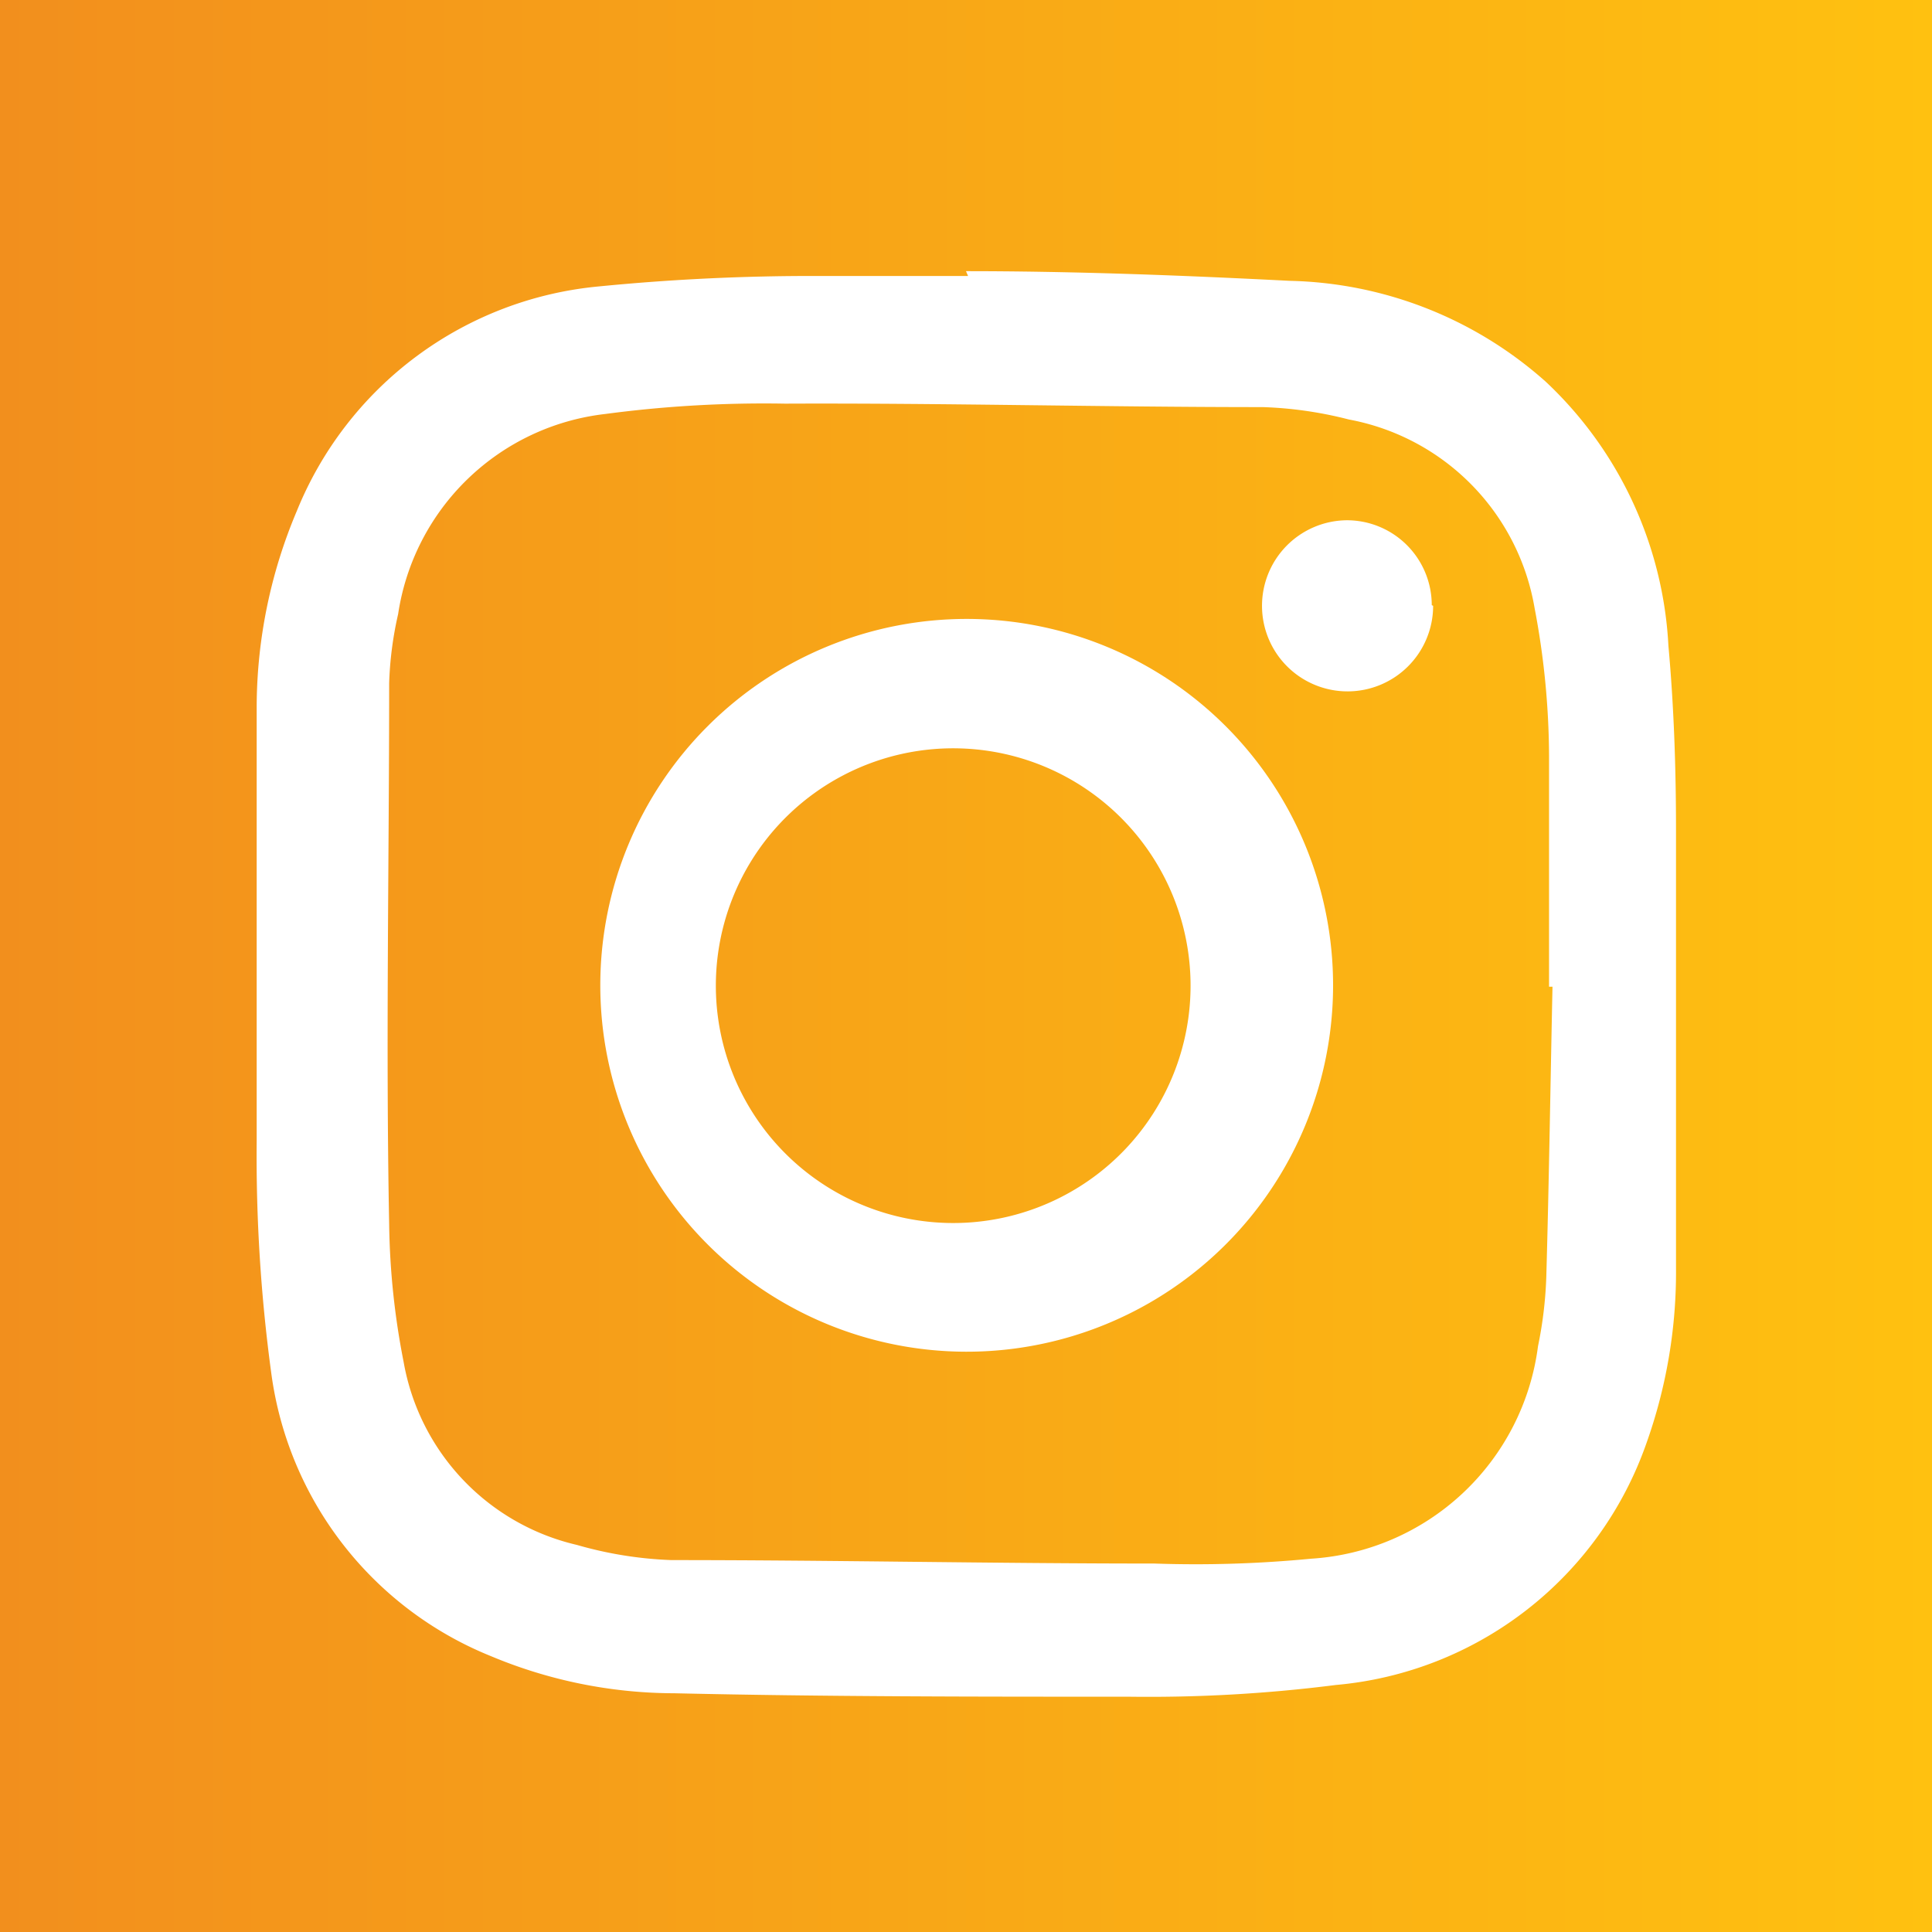
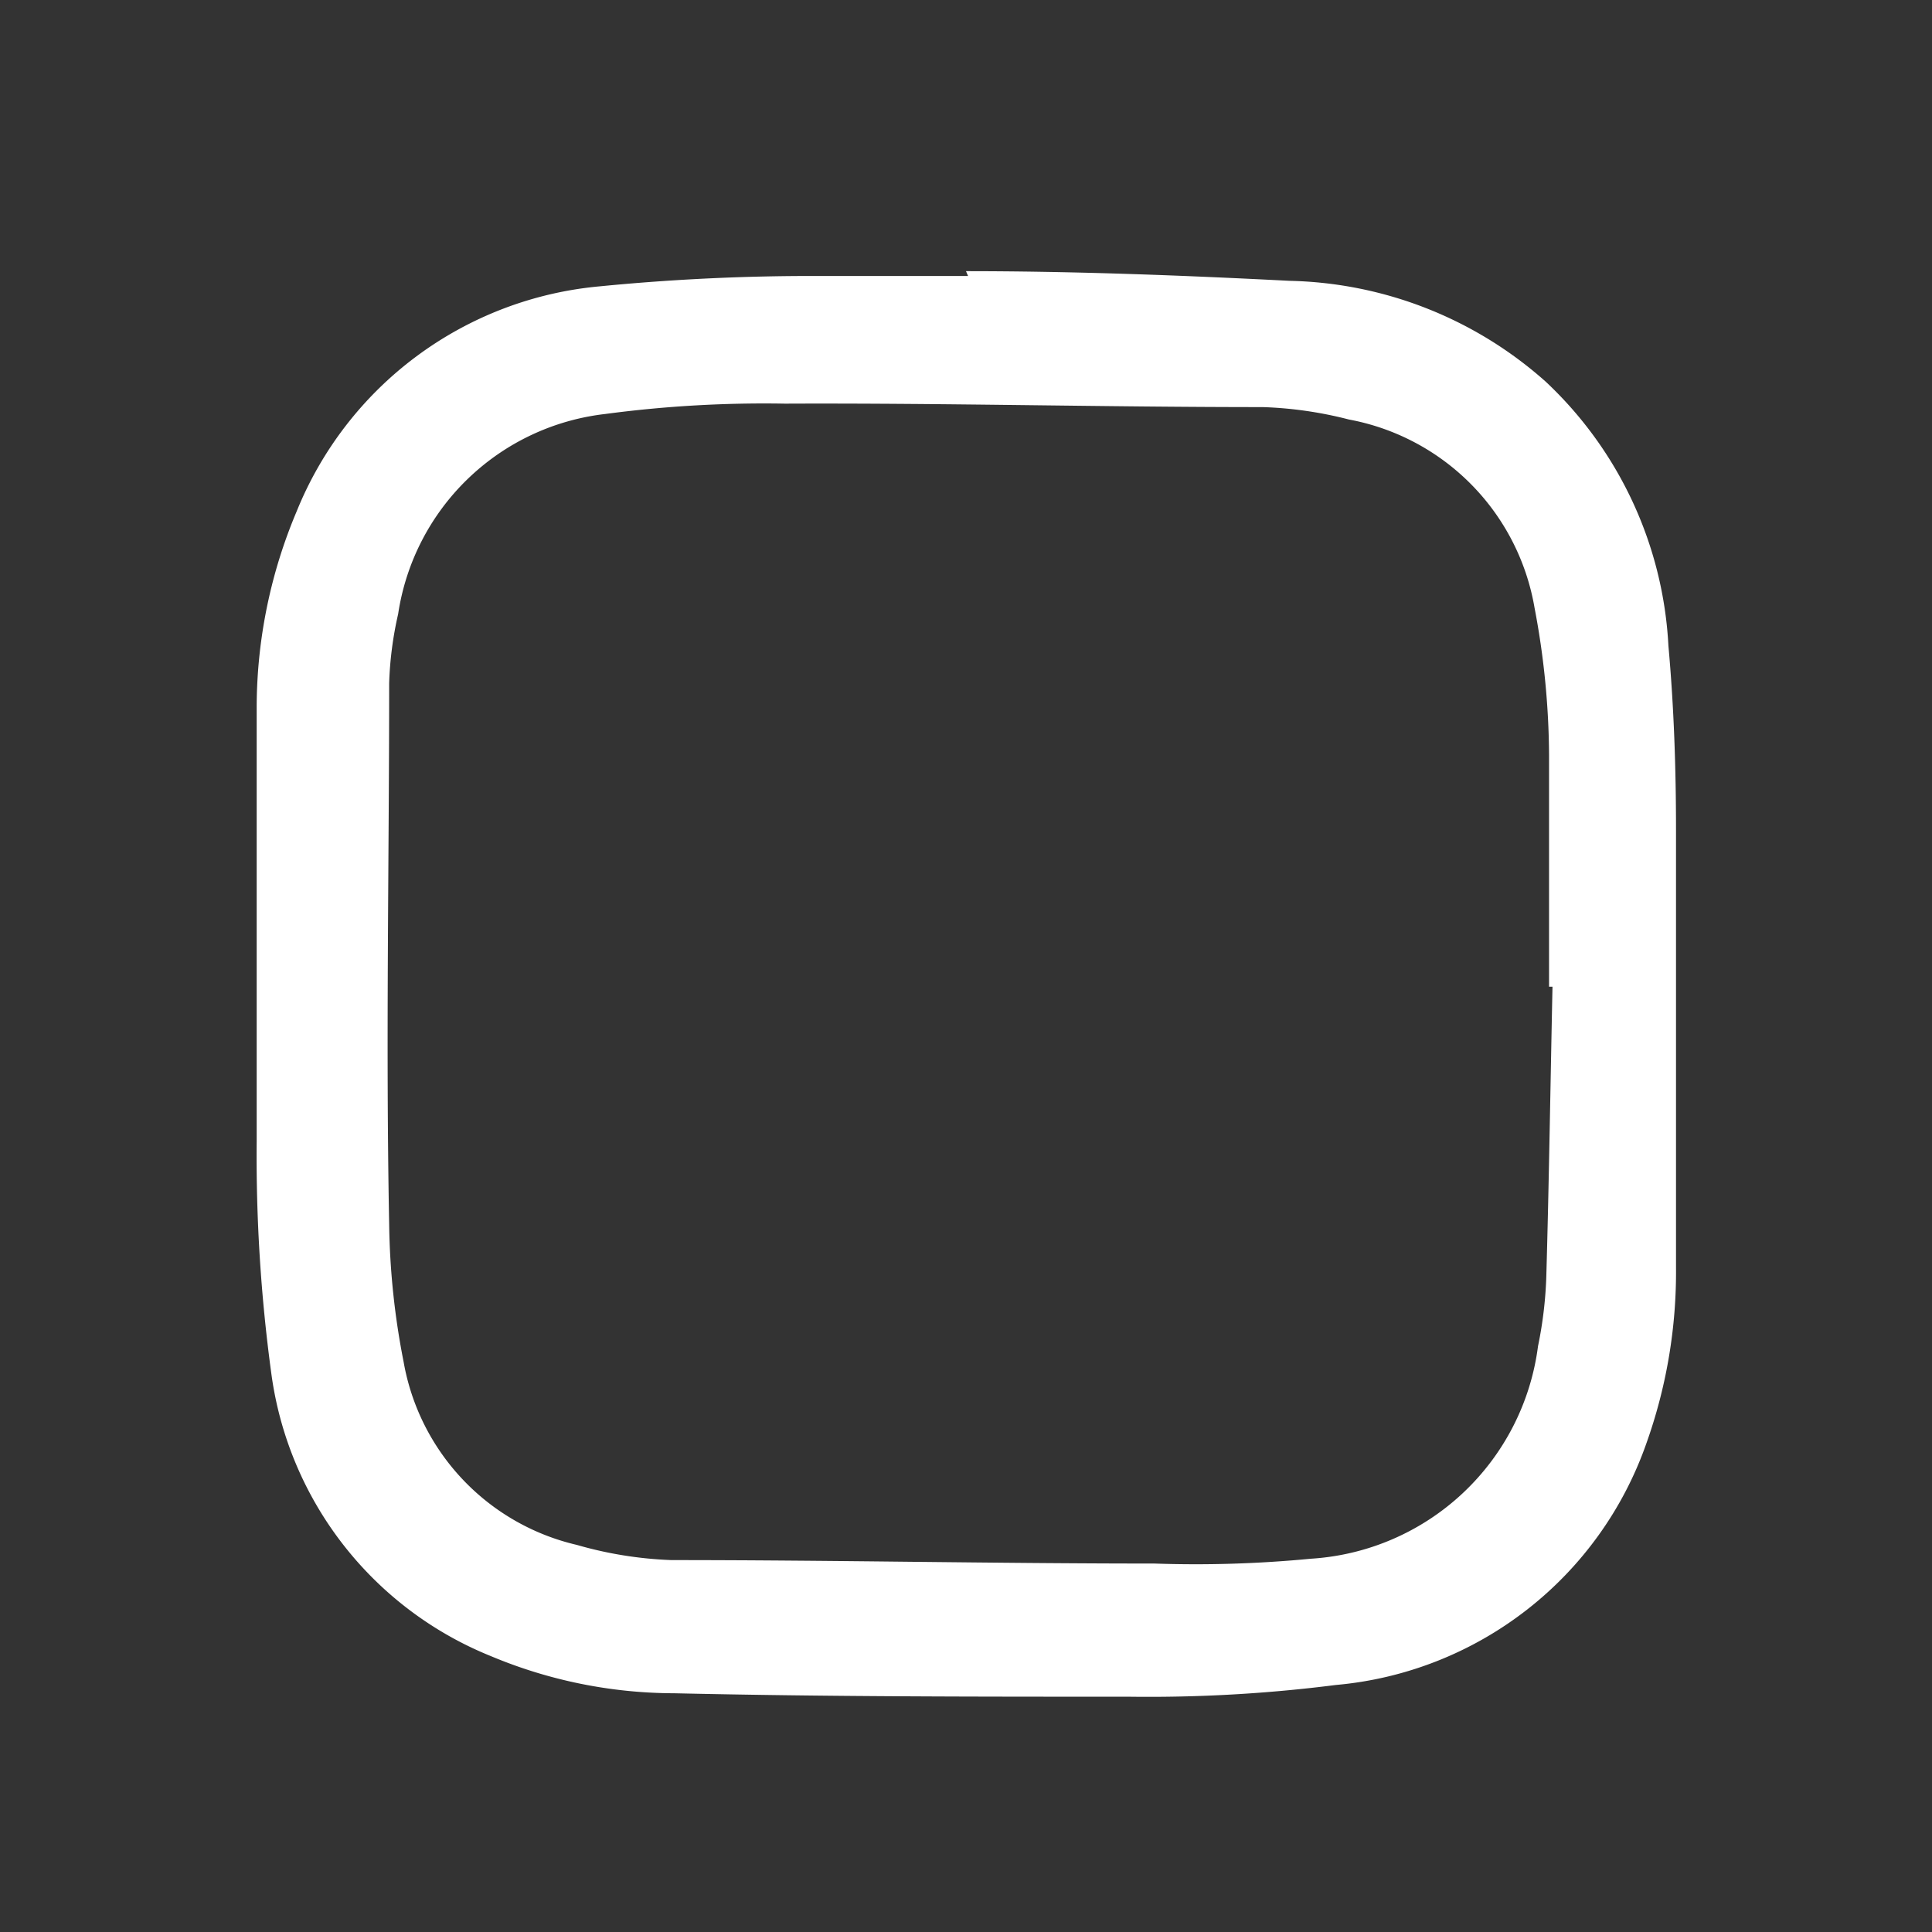
<svg xmlns="http://www.w3.org/2000/svg" id="Layer_1" data-name="Layer 1" viewBox="0 0 28 28">
  <rect x="0" y="0" width="28" height="28" fill="#333333" stroke="none" />
  <defs>
    <style>
      .cls-1 {
        fill: url(#linear-gradient);
      }

      .cls-2 {
        fill: #fff;
      }
    </style>
    <linearGradient id="linear-gradient" y1="16" x2="28" y2="16" gradientTransform="matrix(1, 0, 0, -1, 0, 30)" gradientUnits="userSpaceOnUse">
      <stop offset="0" stop-color="#f28f1d" />
      <stop offset="1" stop-color="#ffc110" />
    </linearGradient>
  </defs>
-   <path class="cls-1" d="M28,28H0V0H28Z" />
  <g id="Layer_2" data-name="Layer 2">
    <g id="Layer_1-2" data-name="Layer 1-2">
      <g>
-         <path class="cls-2" d="M14,3.93c1.56,0,3.13.06,4.69.14a5.76,5.76,0,0,1,3.71,1.46,5.65,5.65,0,0,1,1.78,3.83c.08.88.11,1.78.11,2.67,0,2.11,0,4.23,0,6.34a7.39,7.39,0,0,1-.43,2.55,5.26,5.26,0,0,1-4.5,3.5,21.47,21.47,0,0,1-3,.17c-2.2,0-4.39,0-6.59-.05A6.9,6.9,0,0,1,7.11,24a5.16,5.16,0,0,1-3.18-4.11,23.37,23.37,0,0,1-.21-3.35c0-2.1,0-4.21,0-6.32A7.32,7.32,0,0,1,4.3,7.41,5.25,5.25,0,0,1,8.69,4.15,31.42,31.42,0,0,1,11.91,4c.71,0,1.42,0,2.12,0ZM22.5,14.3h-.05c0-1.12,0-2.24,0-3.36a11.65,11.65,0,0,0-.21-2.13,3.35,3.35,0,0,0-2.69-2.73A5.71,5.71,0,0,0,18.3,5.9c-2.31,0-4.62-.06-6.92-.05A17.43,17.43,0,0,0,8.77,6a3.43,3.43,0,0,0-3,2.9,5.19,5.19,0,0,0-.13,1c0,2.61-.05,5.23,0,7.84a11,11,0,0,0,.21,2,3.31,3.31,0,0,0,2.51,2.65,5.68,5.68,0,0,0,1.37.22c2.34,0,4.68.05,7,.05A17.42,17.42,0,0,0,19,22.59a3.54,3.54,0,0,0,3.29-3.08,5.91,5.91,0,0,0,.12-1C22.45,17.1,22.47,15.7,22.5,14.3Z" />
-         <path class="cls-2" d="M14,19.59a5.31,5.31,0,1,1,5.32-5.31A5.31,5.31,0,0,1,14,19.59Zm0-8.74A3.44,3.44,0,1,0,14,17.72H14a3.44,3.44,0,0,0,0-6.87Z" />
-         <path class="cls-2" d="M20.77,8.78a1.24,1.24,0,1,1-1.25-1.24h0a1.23,1.23,0,0,1,1.23,1.23Z" />
+         <path class="cls-2" d="M14,3.93c1.56,0,3.13.06,4.69.14a5.76,5.76,0,0,1,3.71,1.46,5.65,5.65,0,0,1,1.78,3.83c.08.88.11,1.78.11,2.67,0,2.11,0,4.23,0,6.34a7.39,7.39,0,0,1-.43,2.55,5.26,5.26,0,0,1-4.5,3.5,21.47,21.47,0,0,1-3,.17c-2.2,0-4.39,0-6.59-.05A6.9,6.9,0,0,1,7.11,24a5.16,5.16,0,0,1-3.18-4.11,23.37,23.37,0,0,1-.21-3.35c0-2.1,0-4.21,0-6.32A7.32,7.32,0,0,1,4.3,7.41,5.25,5.25,0,0,1,8.69,4.15,31.42,31.42,0,0,1,11.91,4c.71,0,1.42,0,2.12,0M22.5,14.3h-.05c0-1.12,0-2.24,0-3.36a11.65,11.65,0,0,0-.21-2.13,3.35,3.35,0,0,0-2.69-2.73A5.71,5.71,0,0,0,18.3,5.9c-2.31,0-4.62-.06-6.92-.05A17.43,17.43,0,0,0,8.77,6a3.43,3.43,0,0,0-3,2.9,5.19,5.19,0,0,0-.13,1c0,2.61-.05,5.23,0,7.84a11,11,0,0,0,.21,2,3.31,3.31,0,0,0,2.51,2.65,5.68,5.68,0,0,0,1.37.22c2.34,0,4.68.05,7,.05A17.42,17.42,0,0,0,19,22.59a3.54,3.54,0,0,0,3.29-3.08,5.91,5.91,0,0,0,.12-1C22.45,17.1,22.47,15.7,22.5,14.3Z" />
      </g>
    </g>
  </g>
</svg>